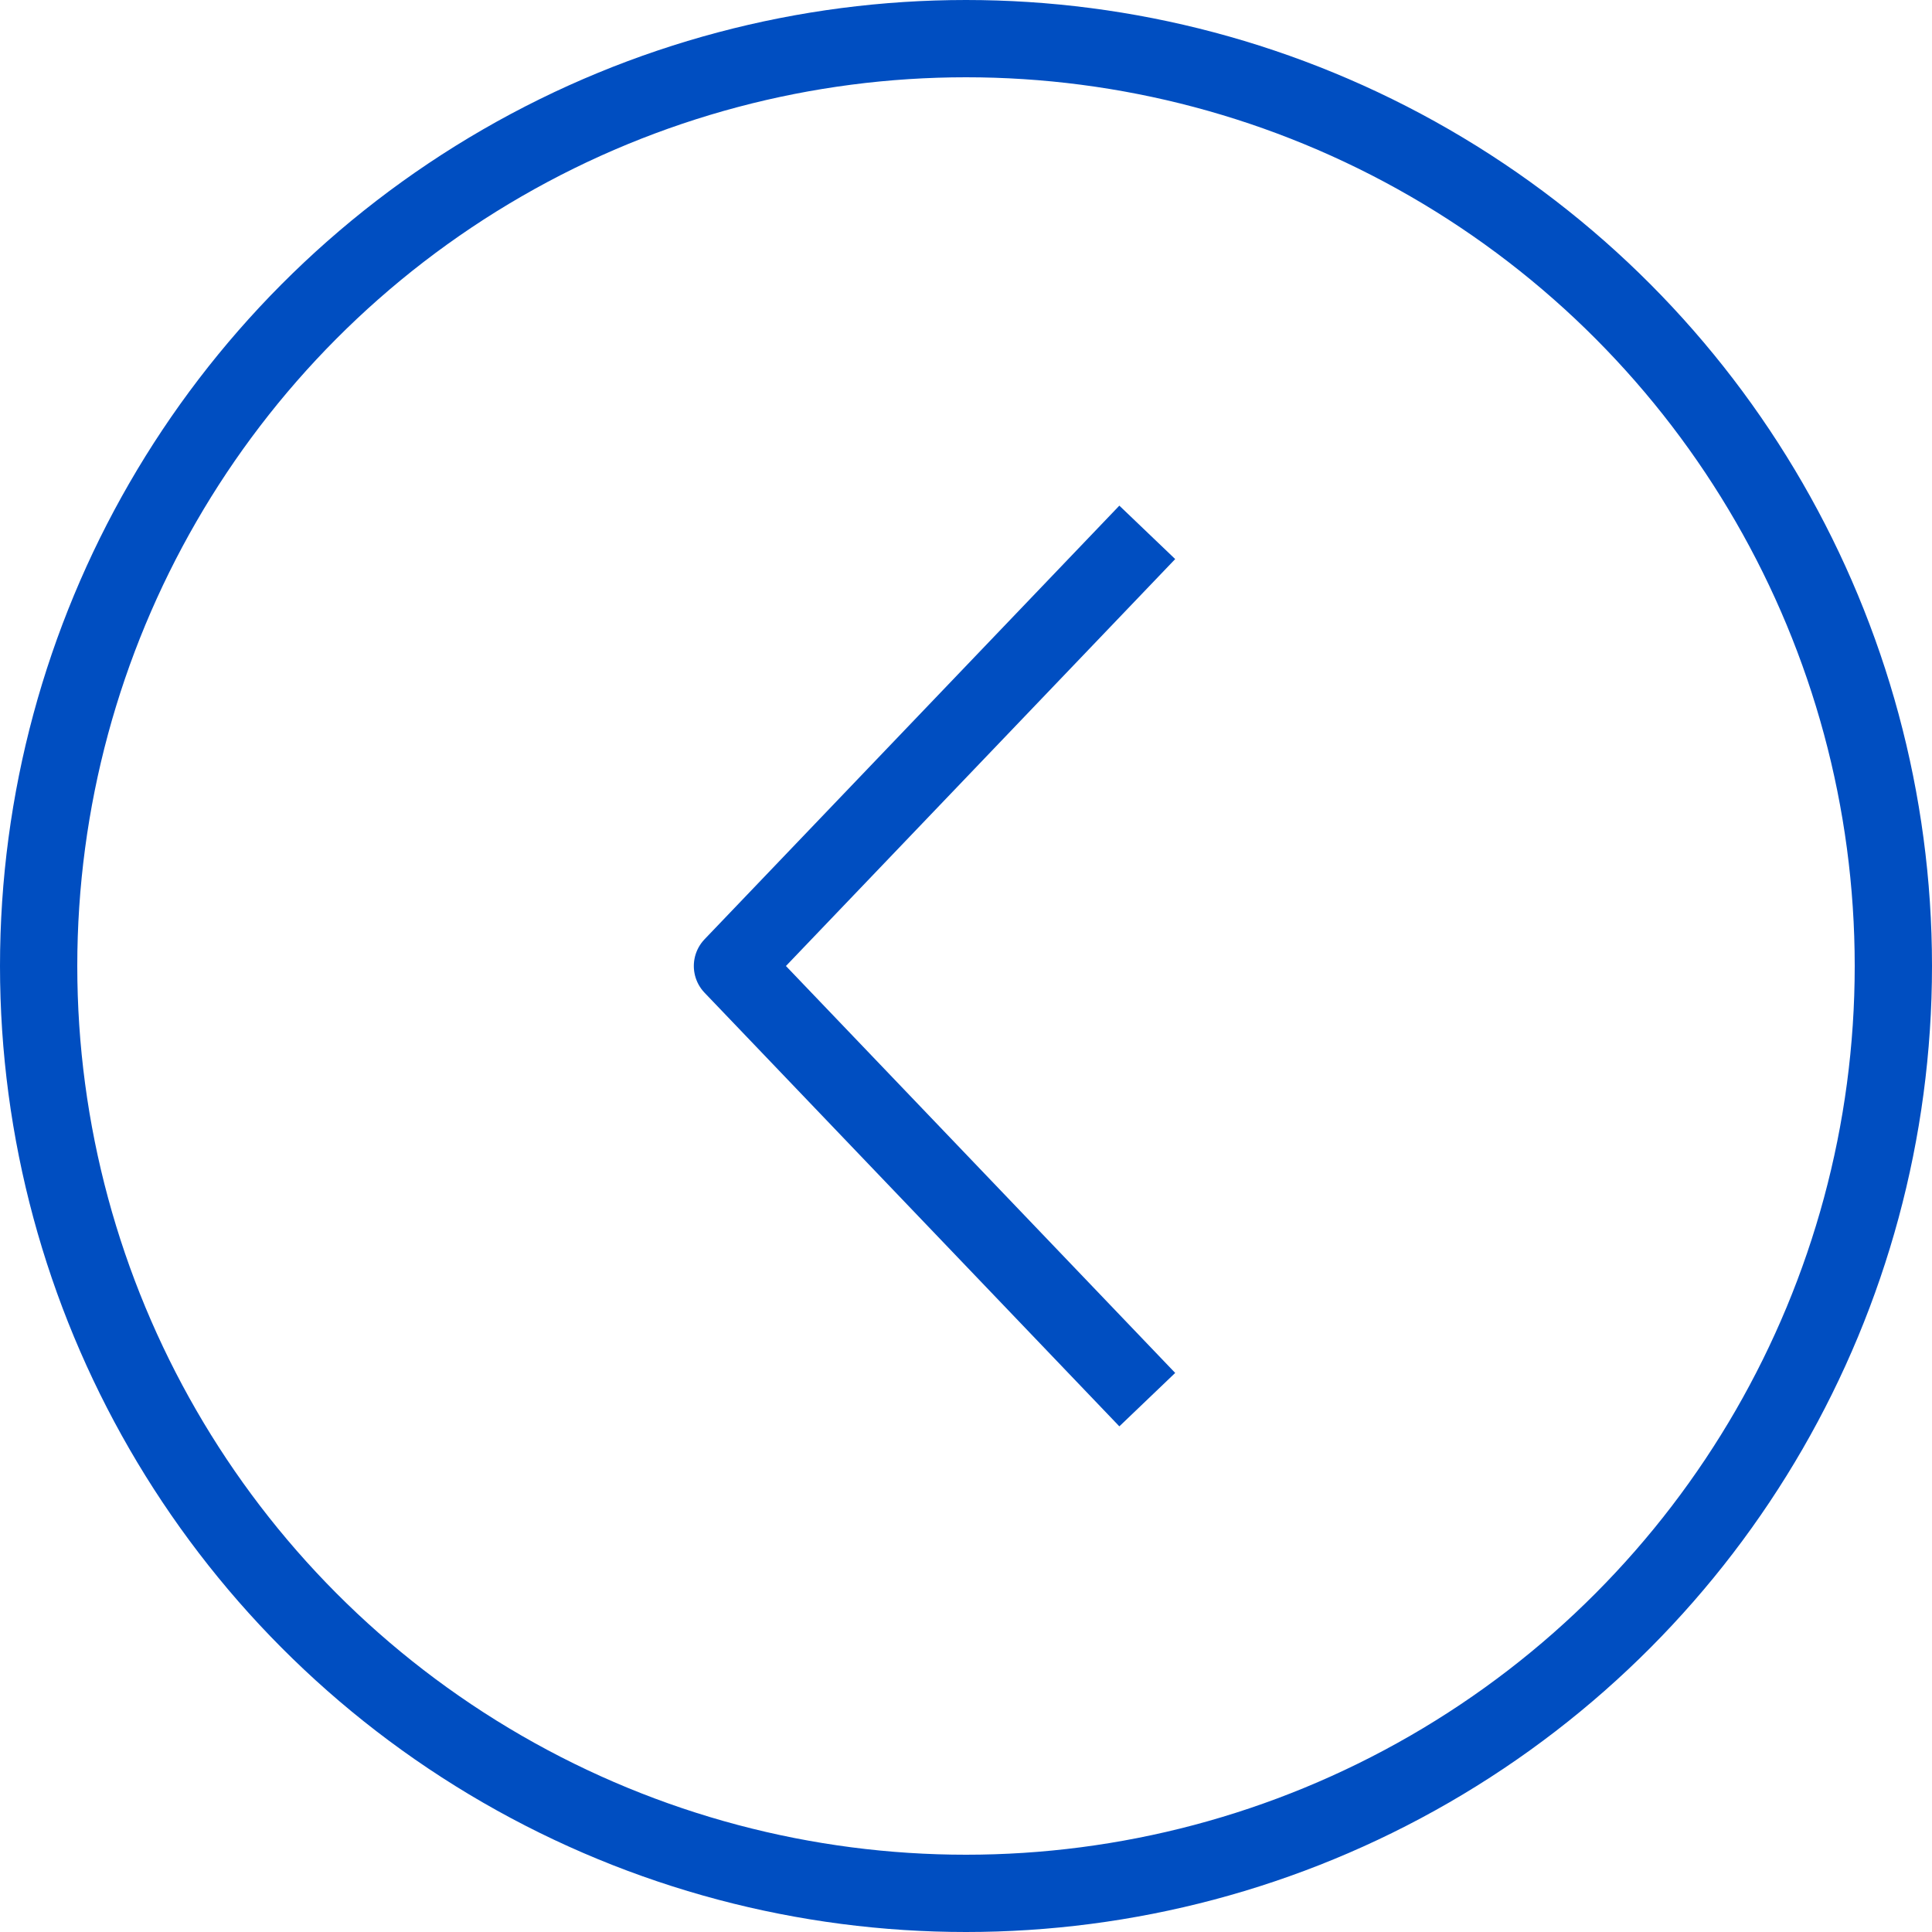
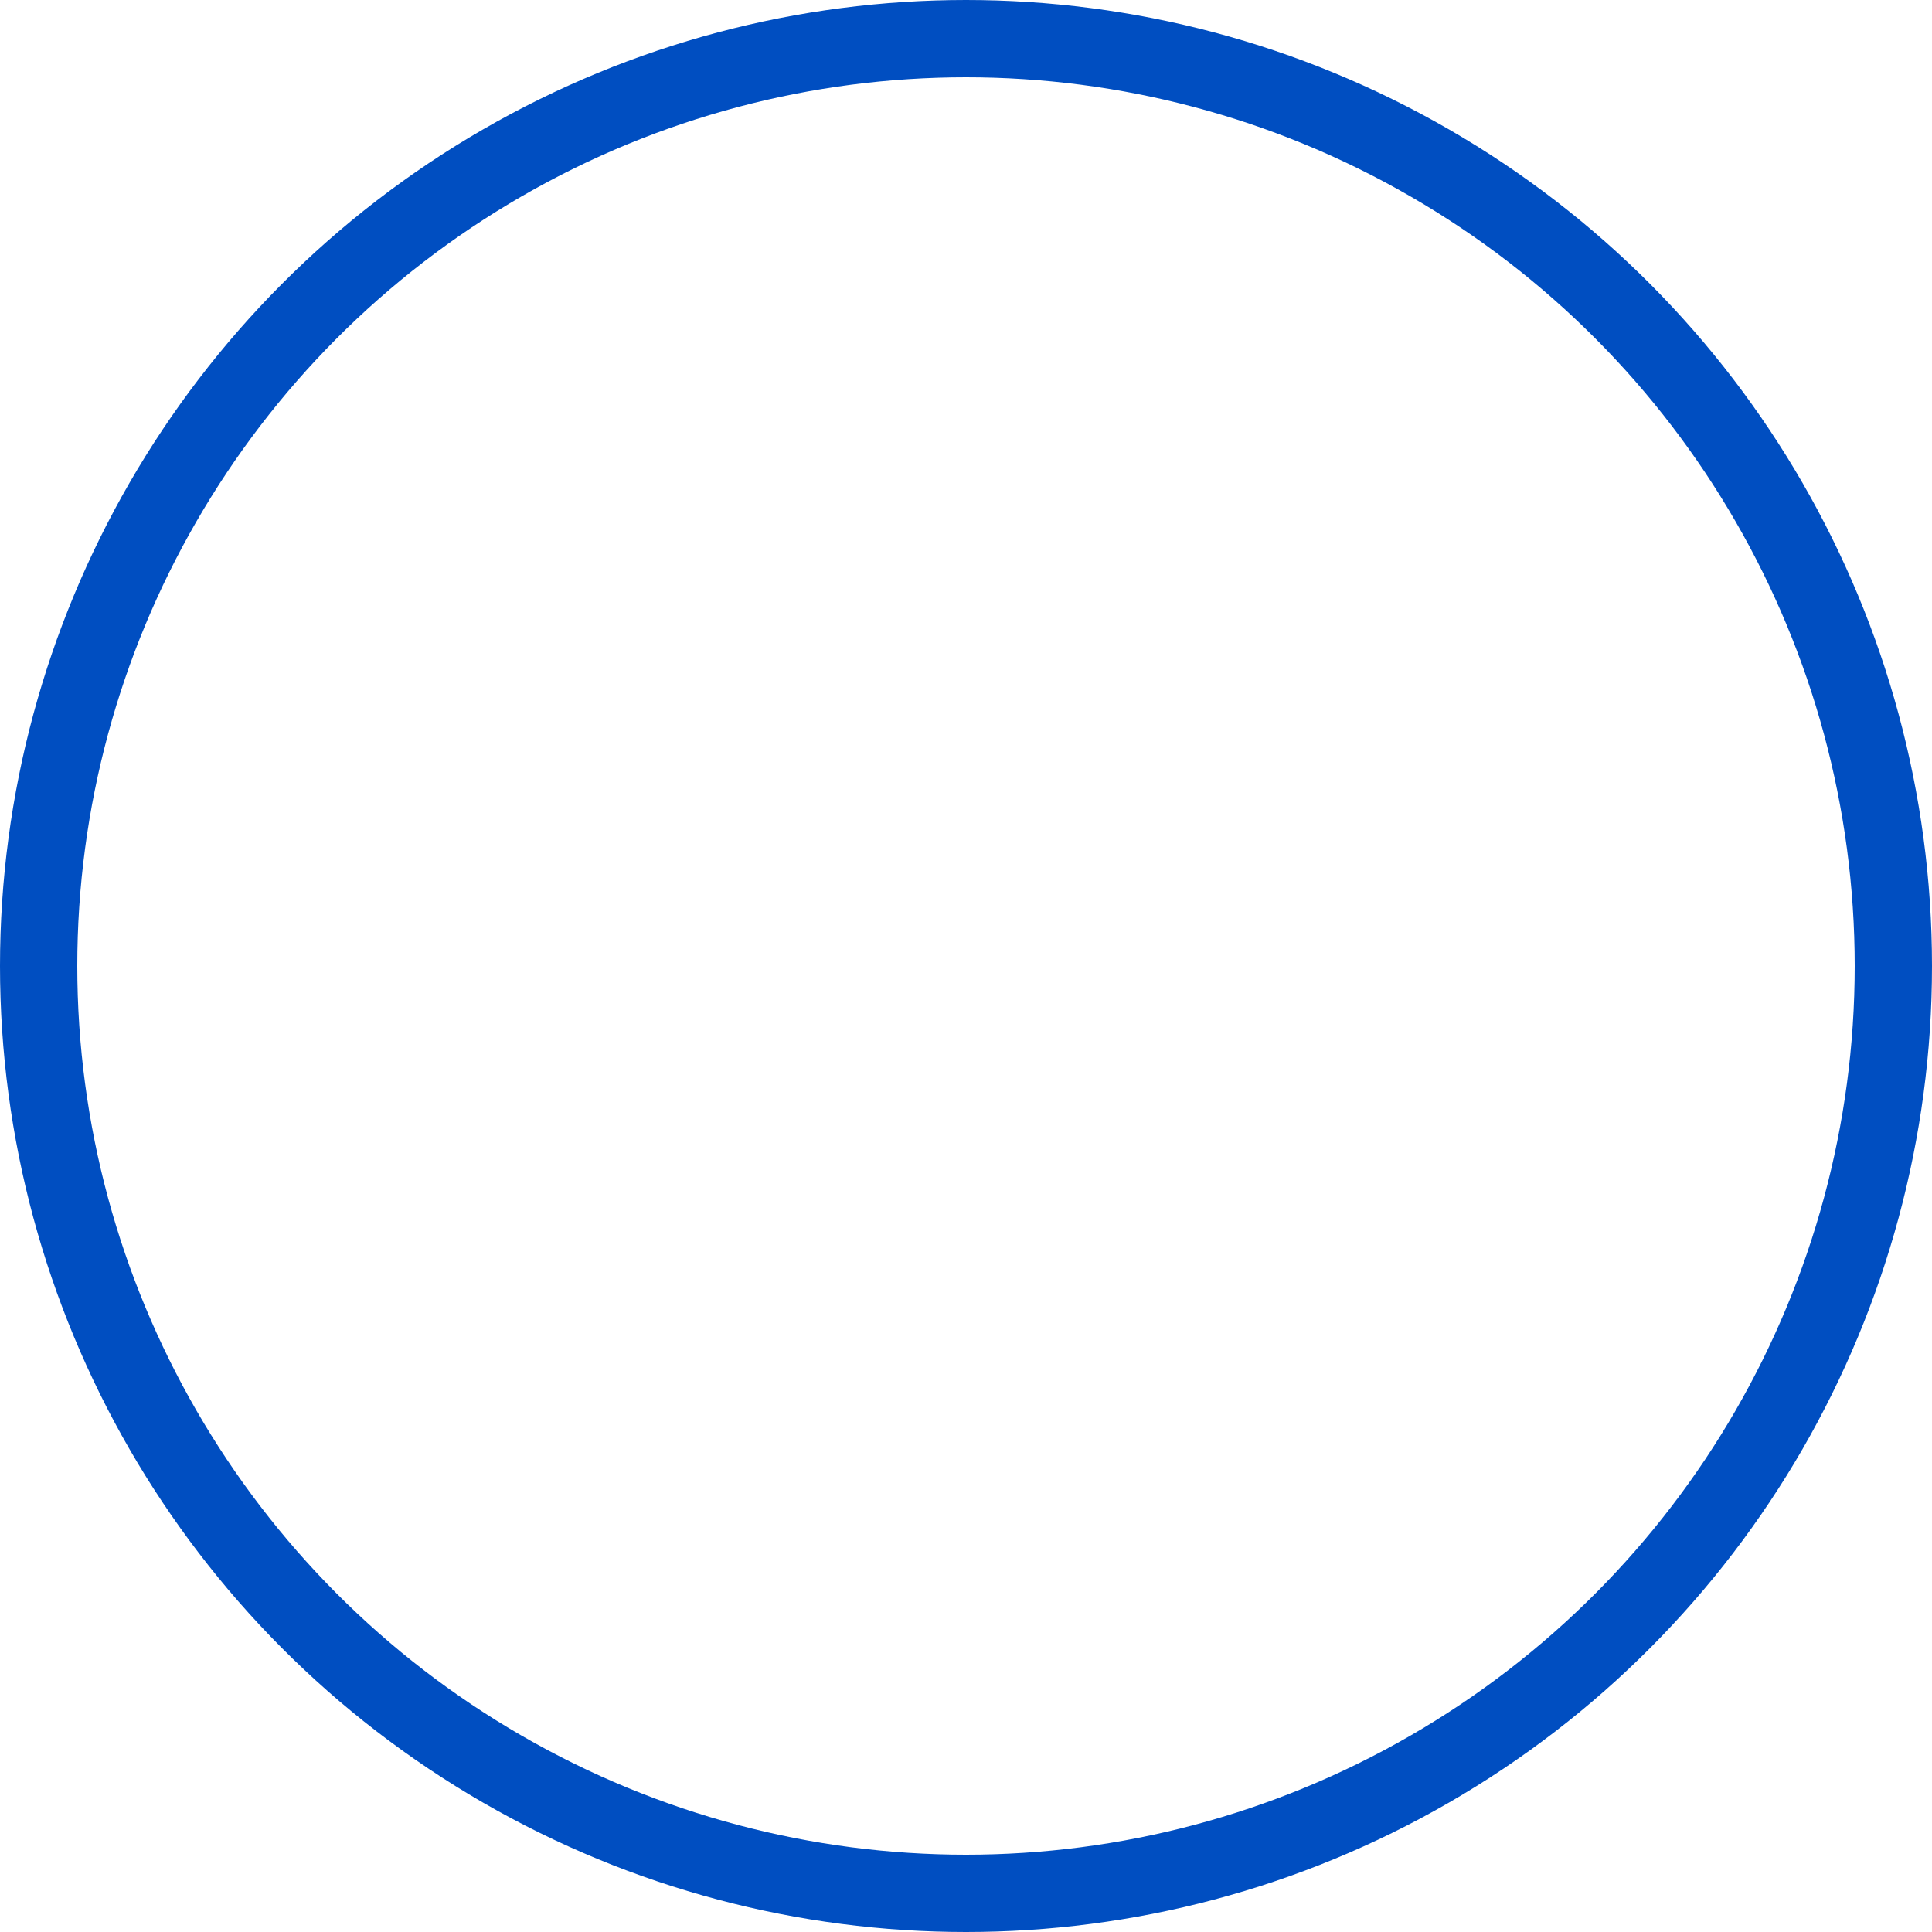
<svg xmlns="http://www.w3.org/2000/svg" width="50" height="50" viewBox="0 0 50 50" fill="none">
-   <path d="M29 35.5L18.956 25L29 14.5" stroke="#004EC1" stroke-width="2" stroke-linecap="square" stroke-linejoin="round" />
  <circle cx="25" cy="25" r="24" transform="rotate(-180 25 25)" stroke="#004EC1" stroke-width="2" />
</svg>